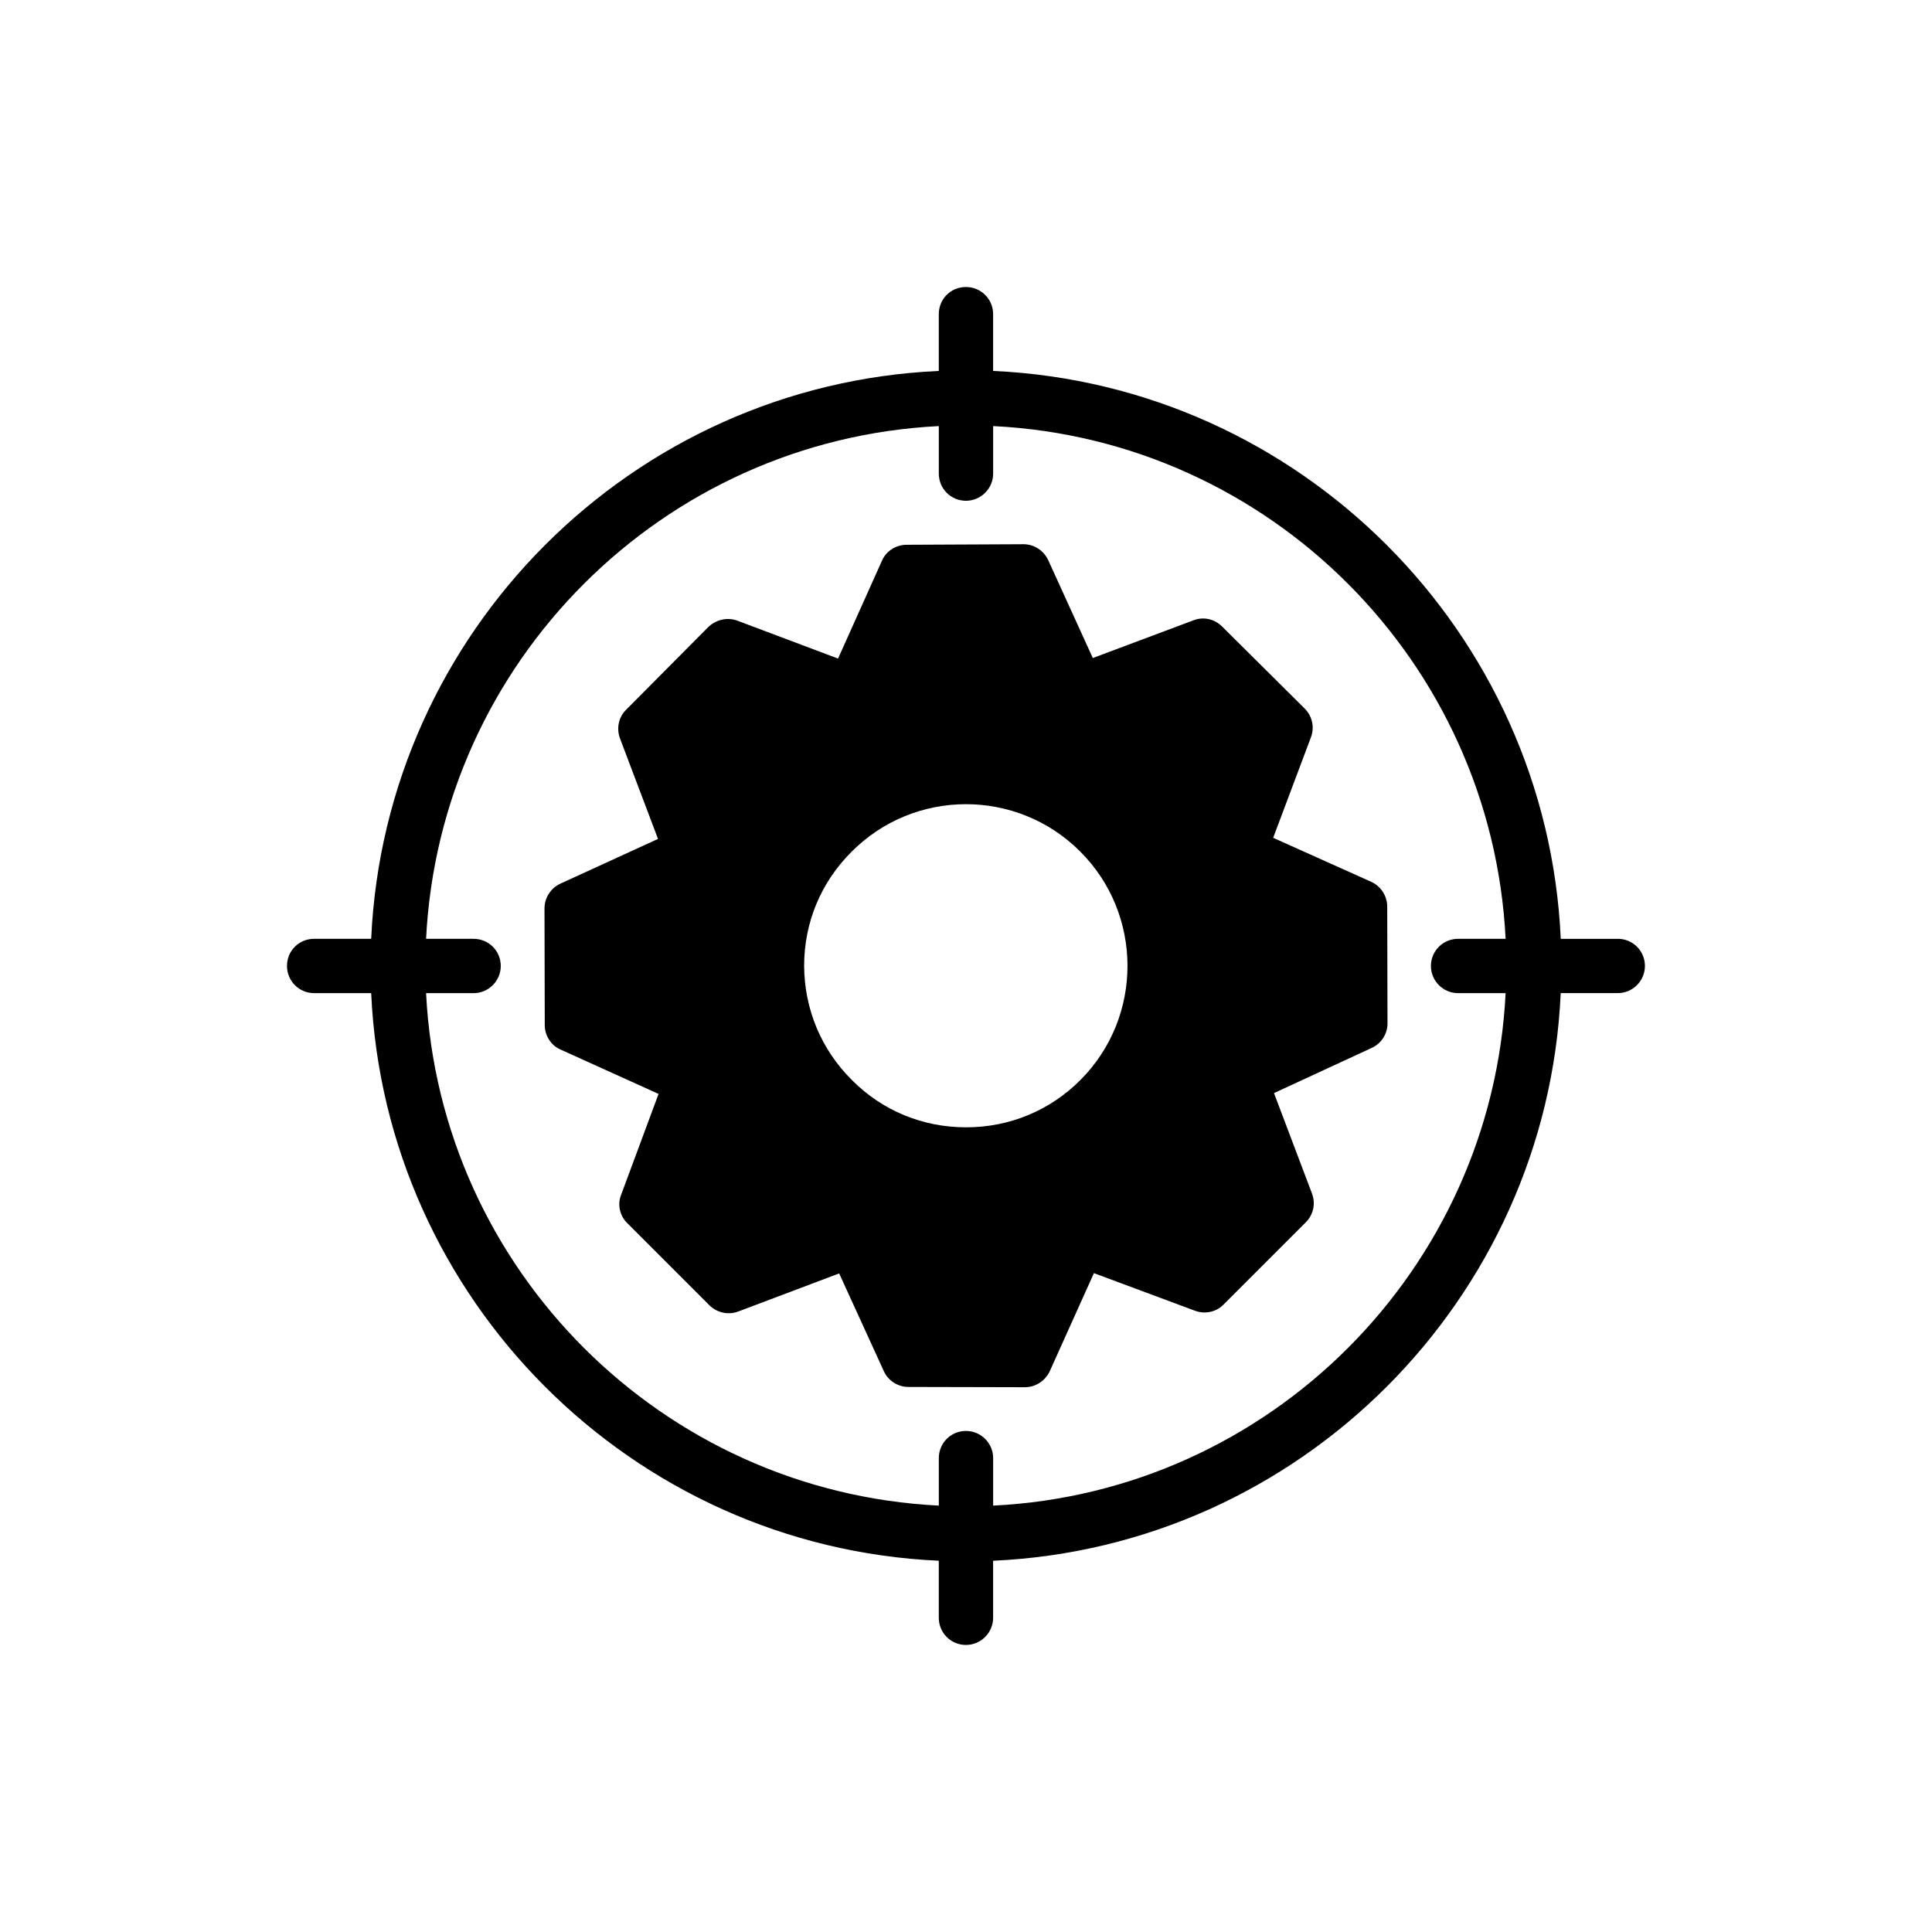
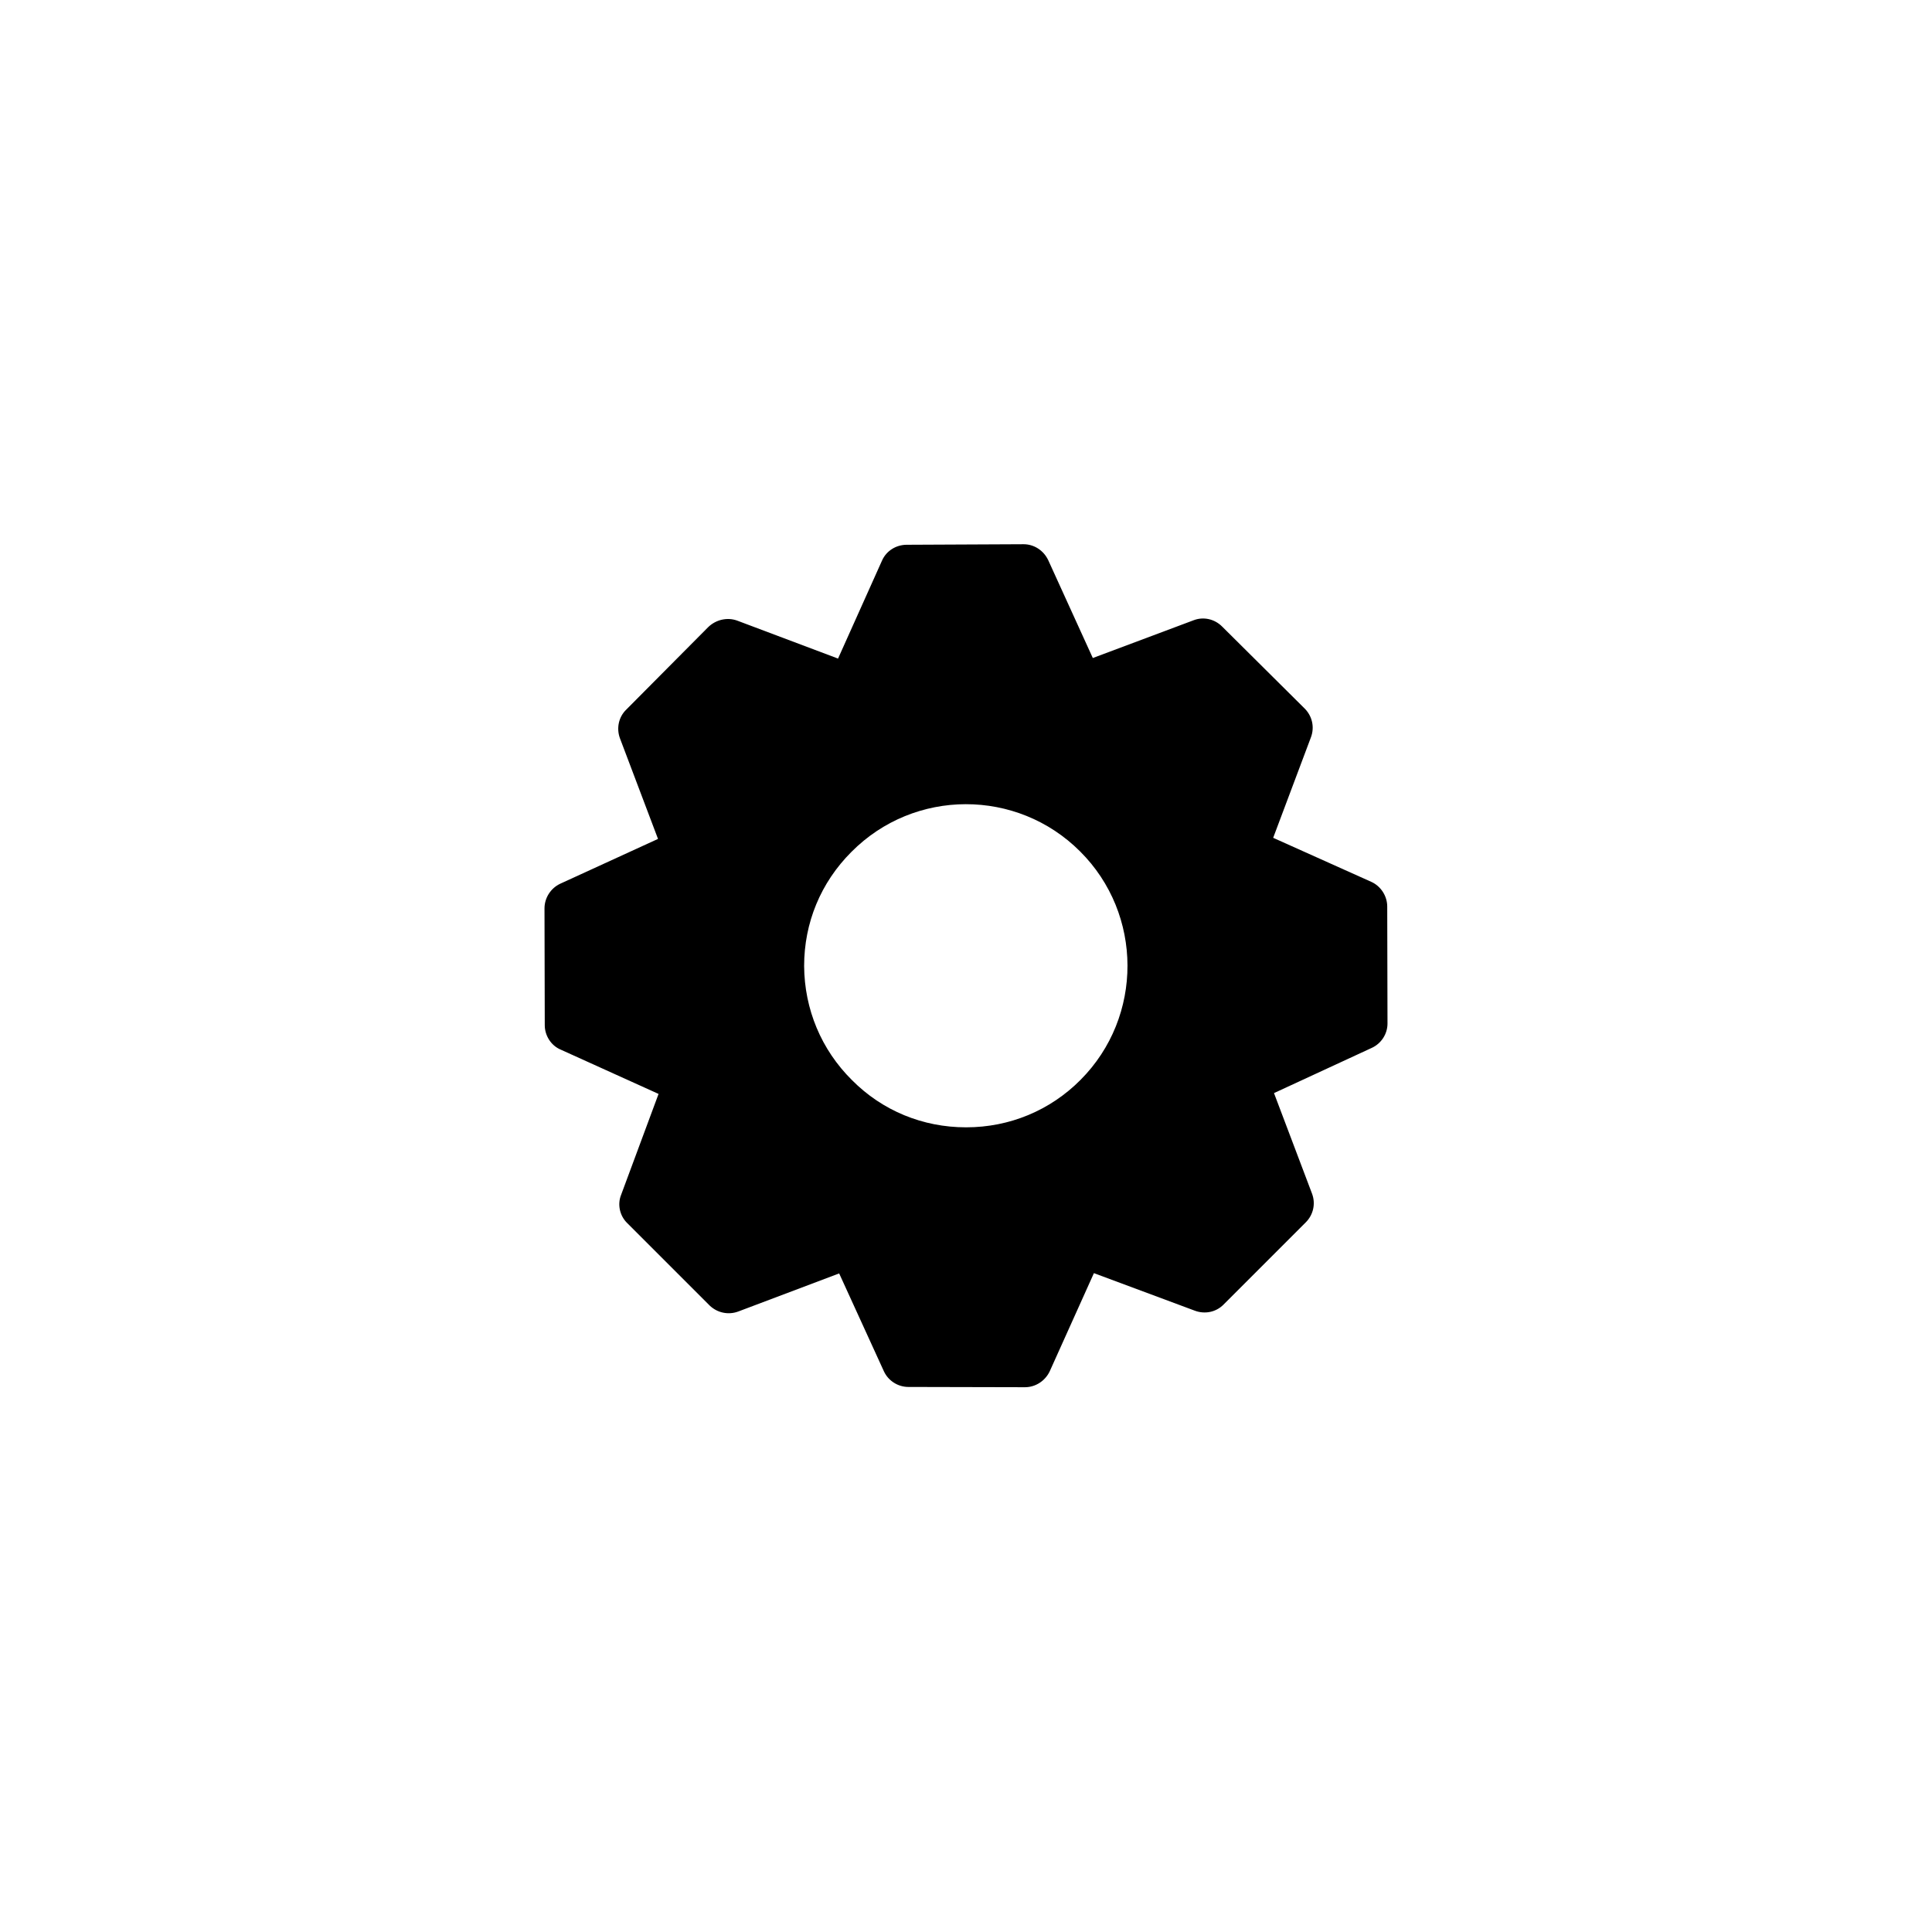
<svg xmlns="http://www.w3.org/2000/svg" fill="#000000" width="800px" height="800px" version="1.1" viewBox="144 144 512 512">
  <g>
-     <path d="m572.73 392.8h-15.113c-3.672-81.328-69.168-146.82-150.43-150.5v-15.039c0-4.031-3.238-7.199-7.199-7.199-4.031 0-7.199 3.168-7.199 7.199v15.043c-81.324 3.668-146.75 69.164-150.42 150.49h-15.113c-4.031 0-7.199 3.168-7.199 7.199 0 3.957 3.168 7.199 7.199 7.199h15.113c3.668 81.254 69.094 146.75 150.42 150.42v15.117c0 3.957 3.168 7.199 7.199 7.199 3.957 0 7.199-3.238 7.199-7.199v-15.113c81.254-3.672 146.75-69.168 150.42-150.43h15.117c3.957 0 7.199-3.238 7.199-7.199-0.004-4.027-3.242-7.195-7.199-7.195zm-42.32 14.395h12.594c-3.672 73.34-62.543 132.21-135.81 135.81v-12.594c0-3.957-3.238-7.199-7.199-7.199-4.031 0-7.199 3.238-7.199 7.199v12.594c-73.336-3.668-132.21-62.543-135.88-135.81h12.594c3.957 0 7.199-3.238 7.199-7.199 0-4.031-3.238-7.199-7.199-7.199h-12.594c3.668-73.336 62.543-132.21 135.88-135.88v12.594c0 3.957 3.168 7.199 7.199 7.199 3.957 0 7.199-3.238 7.199-7.199v-12.594c73.27 3.598 132.14 62.473 135.81 135.88h-12.594c-3.957 0-7.199 3.168-7.199 7.199-0.004 3.957 3.234 7.195 7.195 7.195z" />
    <path d="m511.63 384.24c0-2.734-1.656-5.398-4.246-6.551l-25.98-11.66 10.004-26.629c1.008-2.664 0.359-5.613-1.656-7.629l-21.883-21.738c-2.016-2.016-4.965-2.664-7.559-1.656l-26.703 10.004-11.805-25.91c-1.223-2.59-3.742-4.246-6.551-4.246l-30.949 0.145c-2.809 0-5.398 1.582-6.551 4.176l-11.66 25.984-26.773-10.078c-2.652-0.938-5.606-0.215-7.621 1.727l-21.734 21.879c-2.016 1.945-2.664 4.969-1.656 7.633l10.074 26.629-25.91 11.875c-2.59 1.223-4.172 3.812-4.172 6.551l0.07 30.949c0 2.734 1.656 5.398 4.246 6.477l25.91 11.73-9.934 26.773c-1.008 2.519-0.359 5.543 1.656 7.484l21.809 21.809c2.016 1.945 4.965 2.59 7.629 1.582l26.703-10.078 11.875 25.984c1.152 2.449 3.672 4.102 6.481 4.102l30.805 0.07h0.07c2.809 0 5.324-1.656 6.551-4.176l11.73-26.055 26.703 9.934c2.664 1.008 5.613 0.434 7.629-1.582l21.809-21.809c2.016-2.016 2.664-4.965 1.656-7.629l-10.074-26.629 25.84-11.949c2.582-1.148 4.238-3.738 4.238-6.473zm-81.258 45.918c-8.062 8.133-18.855 12.594-30.301 12.594h-0.07c-11.445 0-22.168-4.391-30.23-12.523-8.133-8.062-12.594-18.785-12.668-30.23 0-11.445 4.391-22.094 12.523-30.227 16.699-16.844 43.902-16.844 60.602-0.145 16.699 16.625 16.77 43.832 0.145 60.531z" />
  </g>
</svg>